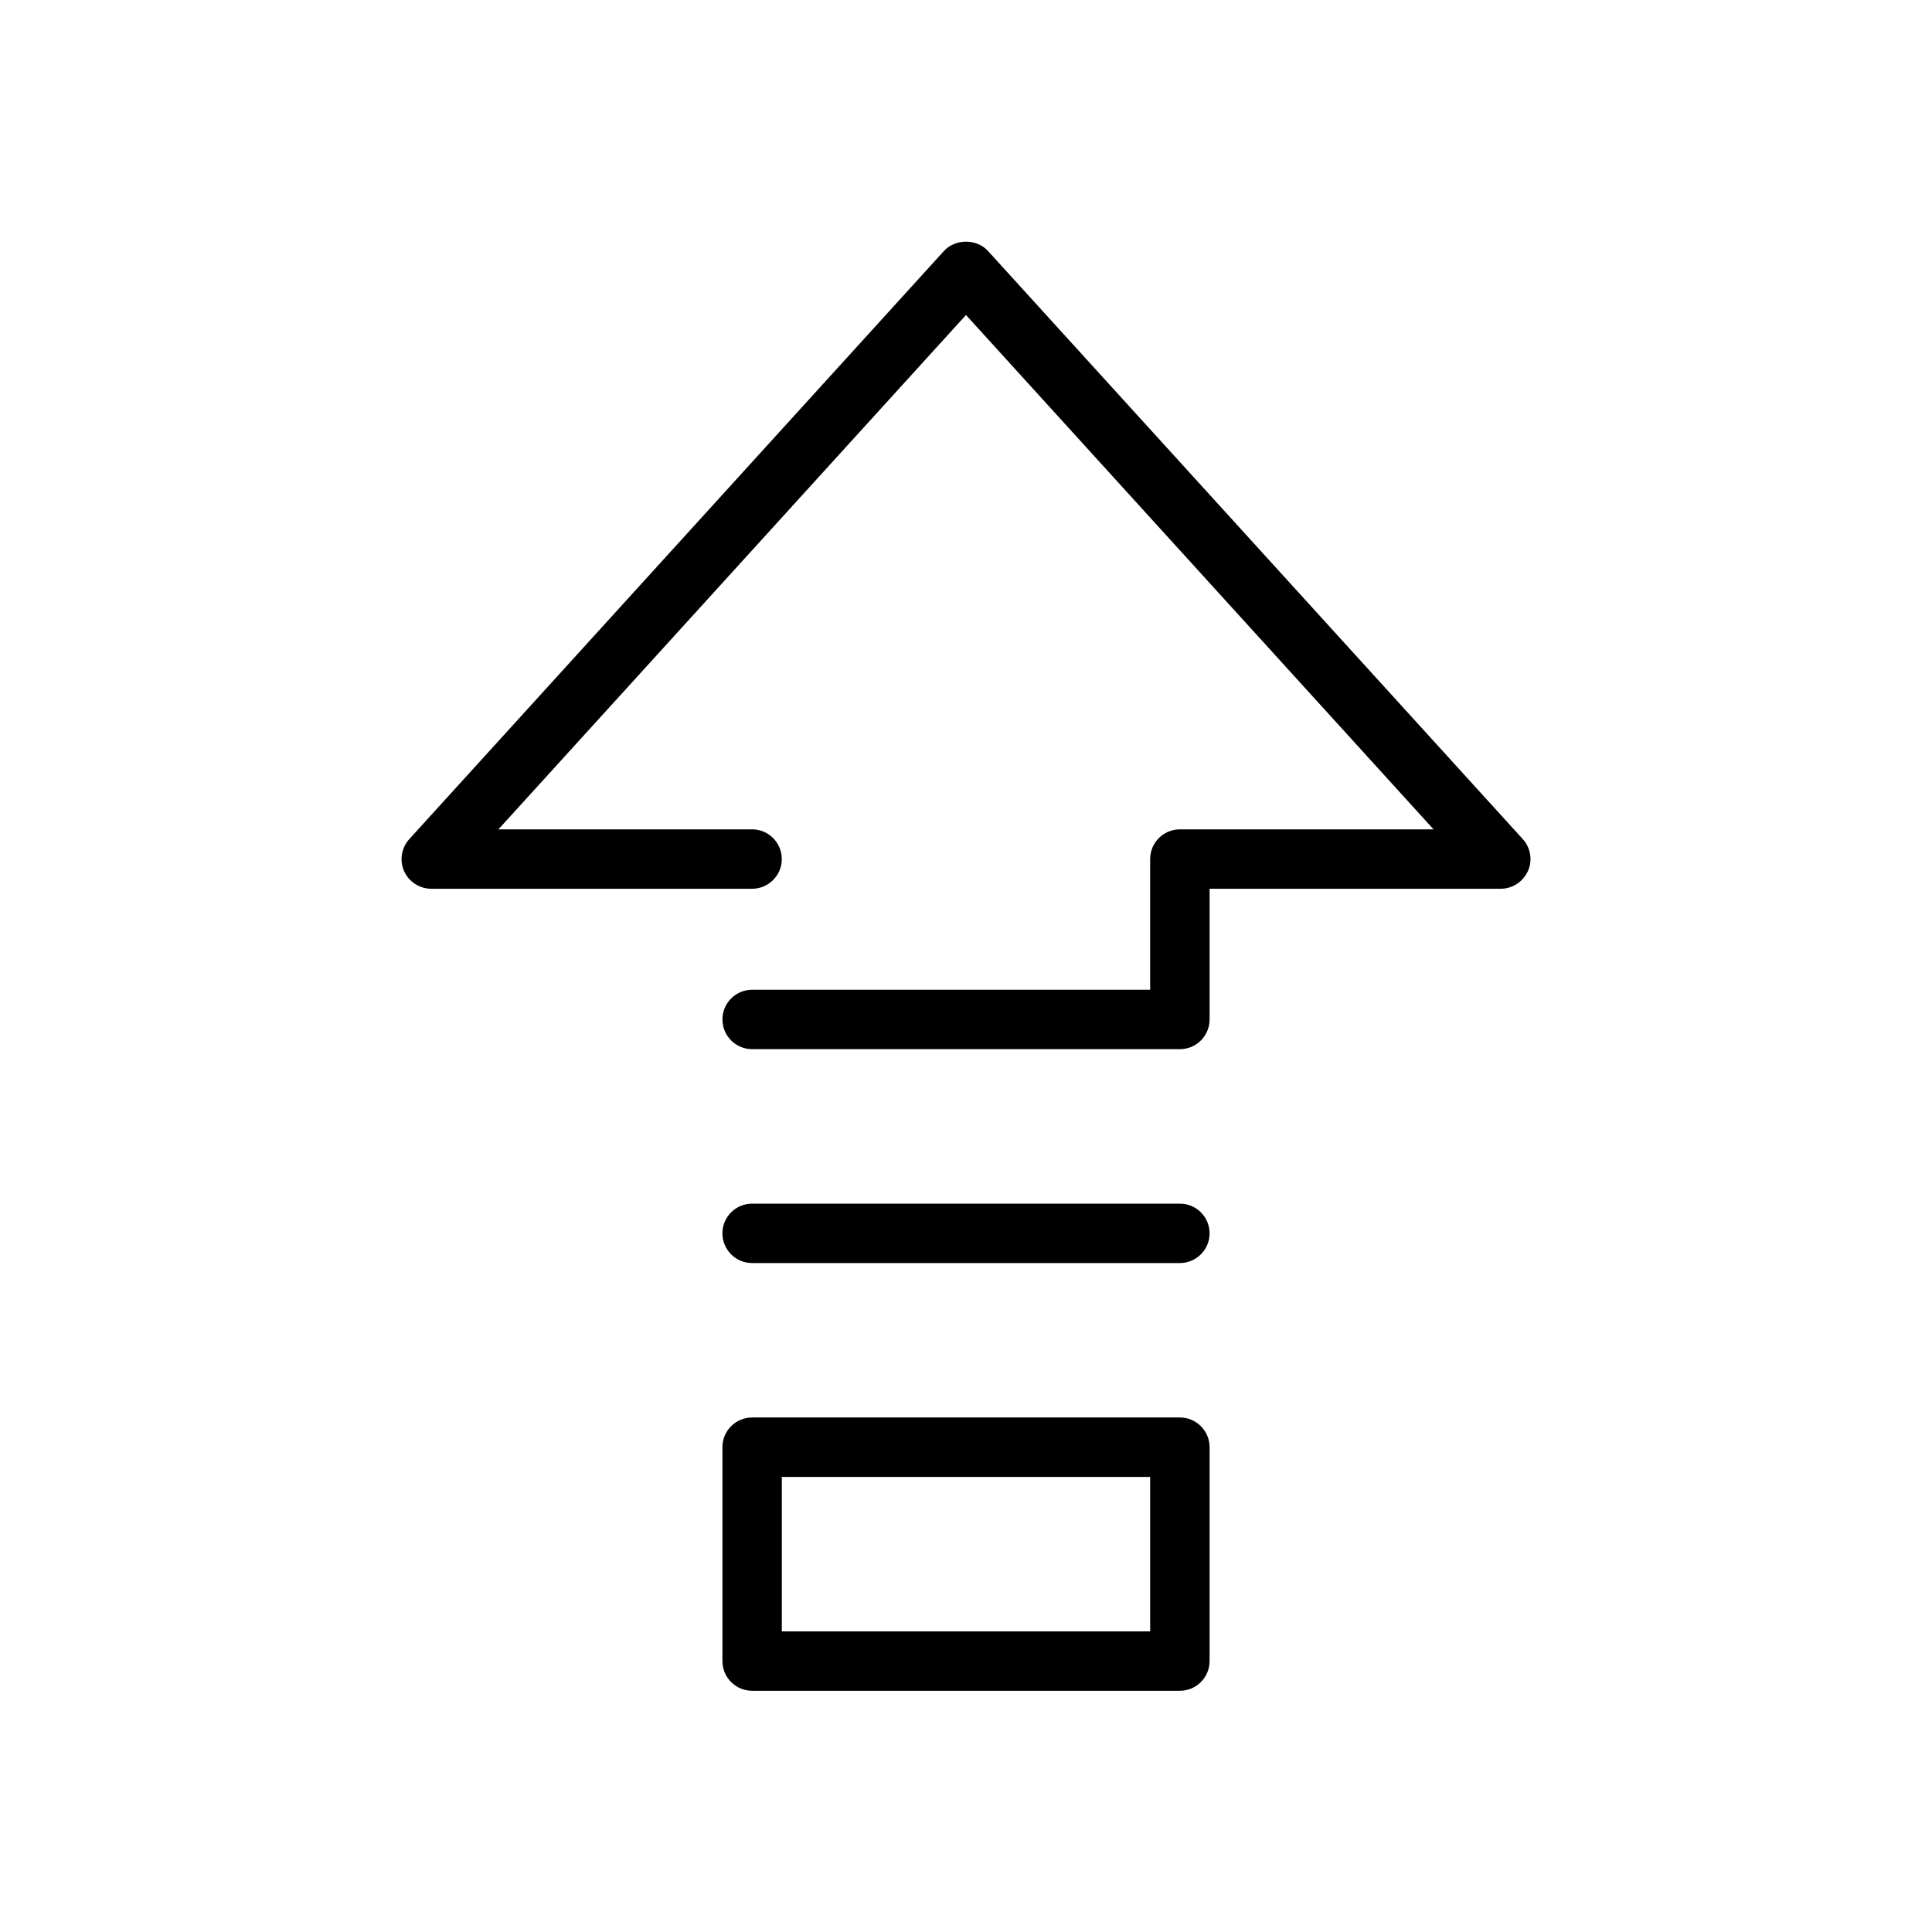
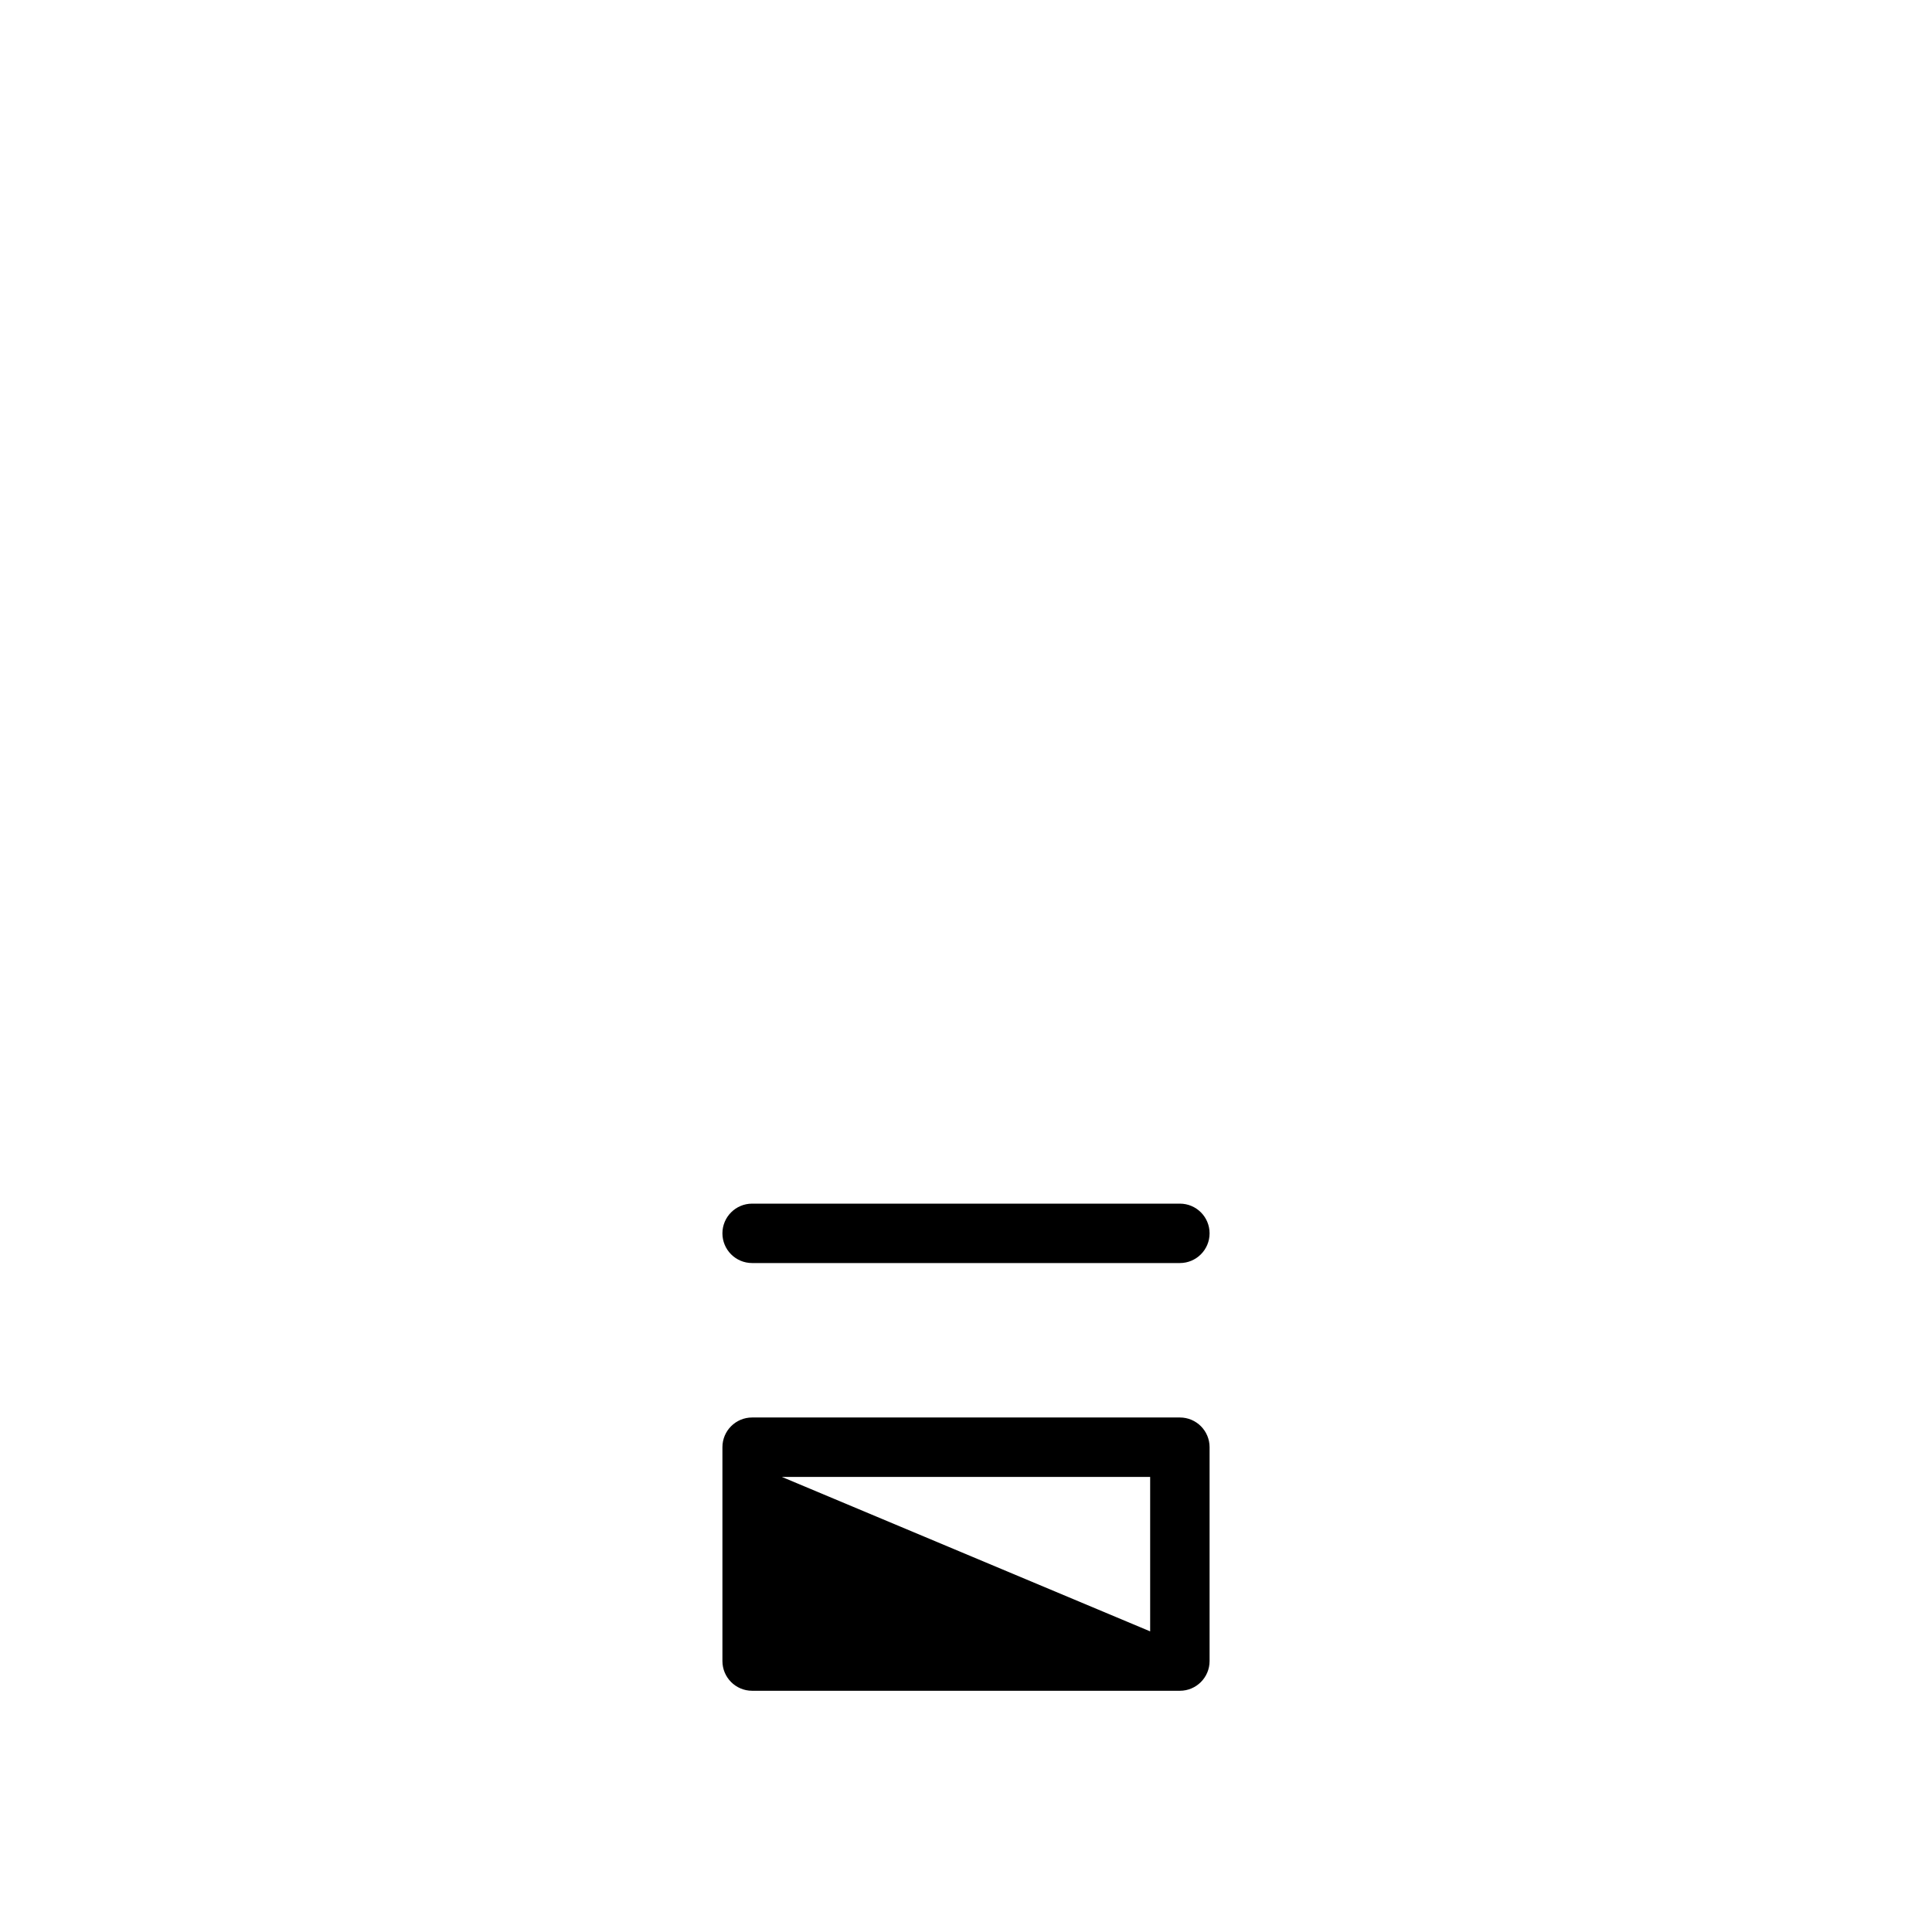
<svg xmlns="http://www.w3.org/2000/svg" fill="#000000" width="800px" height="800px" version="1.1" viewBox="144 144 512 512">
  <g>
-     <path d="m335.45 584.2c0 4.344 3.527 7.871 7.871 7.871h113.36c4.344 0 7.871-3.527 7.871-7.871v-56.68c0-4.344-3.527-7.871-7.871-7.871h-113.36c-4.344 0-7.871 3.527-7.871 7.871zm15.742-48.805h97.613v40.934h-97.613z" />
-     <path d="m405.82 210.5c-2.992-3.273-8.66-3.273-11.652 0l-141.7 155.87c-2.078 2.297-2.644 5.633-1.387 8.469 1.262 2.832 4.094 4.691 7.211 4.691h85.02c4.344 0 7.871-3.527 7.871-7.871 0-4.348-3.527-7.871-7.871-7.871h-67.227l123.91-136.31 123.91 136.31h-67.23c-4.344 0-7.871 3.527-7.871 7.871v34.637h-105.48c-4.344 0-7.871 3.527-7.871 7.871s3.523 7.871 7.871 7.871h113.36c4.344 0 7.871-3.527 7.871-7.871v-34.637h77.145c3.117 0 5.918-1.859 7.211-4.691 1.289-2.832 0.723-6.172-1.355-8.469z" />
+     <path d="m335.45 584.2c0 4.344 3.527 7.871 7.871 7.871h113.36c4.344 0 7.871-3.527 7.871-7.871v-56.68c0-4.344-3.527-7.871-7.871-7.871h-113.36c-4.344 0-7.871 3.527-7.871 7.871zm15.742-48.805h97.613v40.934z" />
    <path d="m343.32 478.72h113.36c4.344 0 7.871-3.527 7.871-7.871 0.004-4.348-3.523-7.871-7.871-7.871h-113.36c-4.344 0-7.871 3.527-7.871 7.871s3.523 7.871 7.871 7.871z" />
  </g>
</svg>